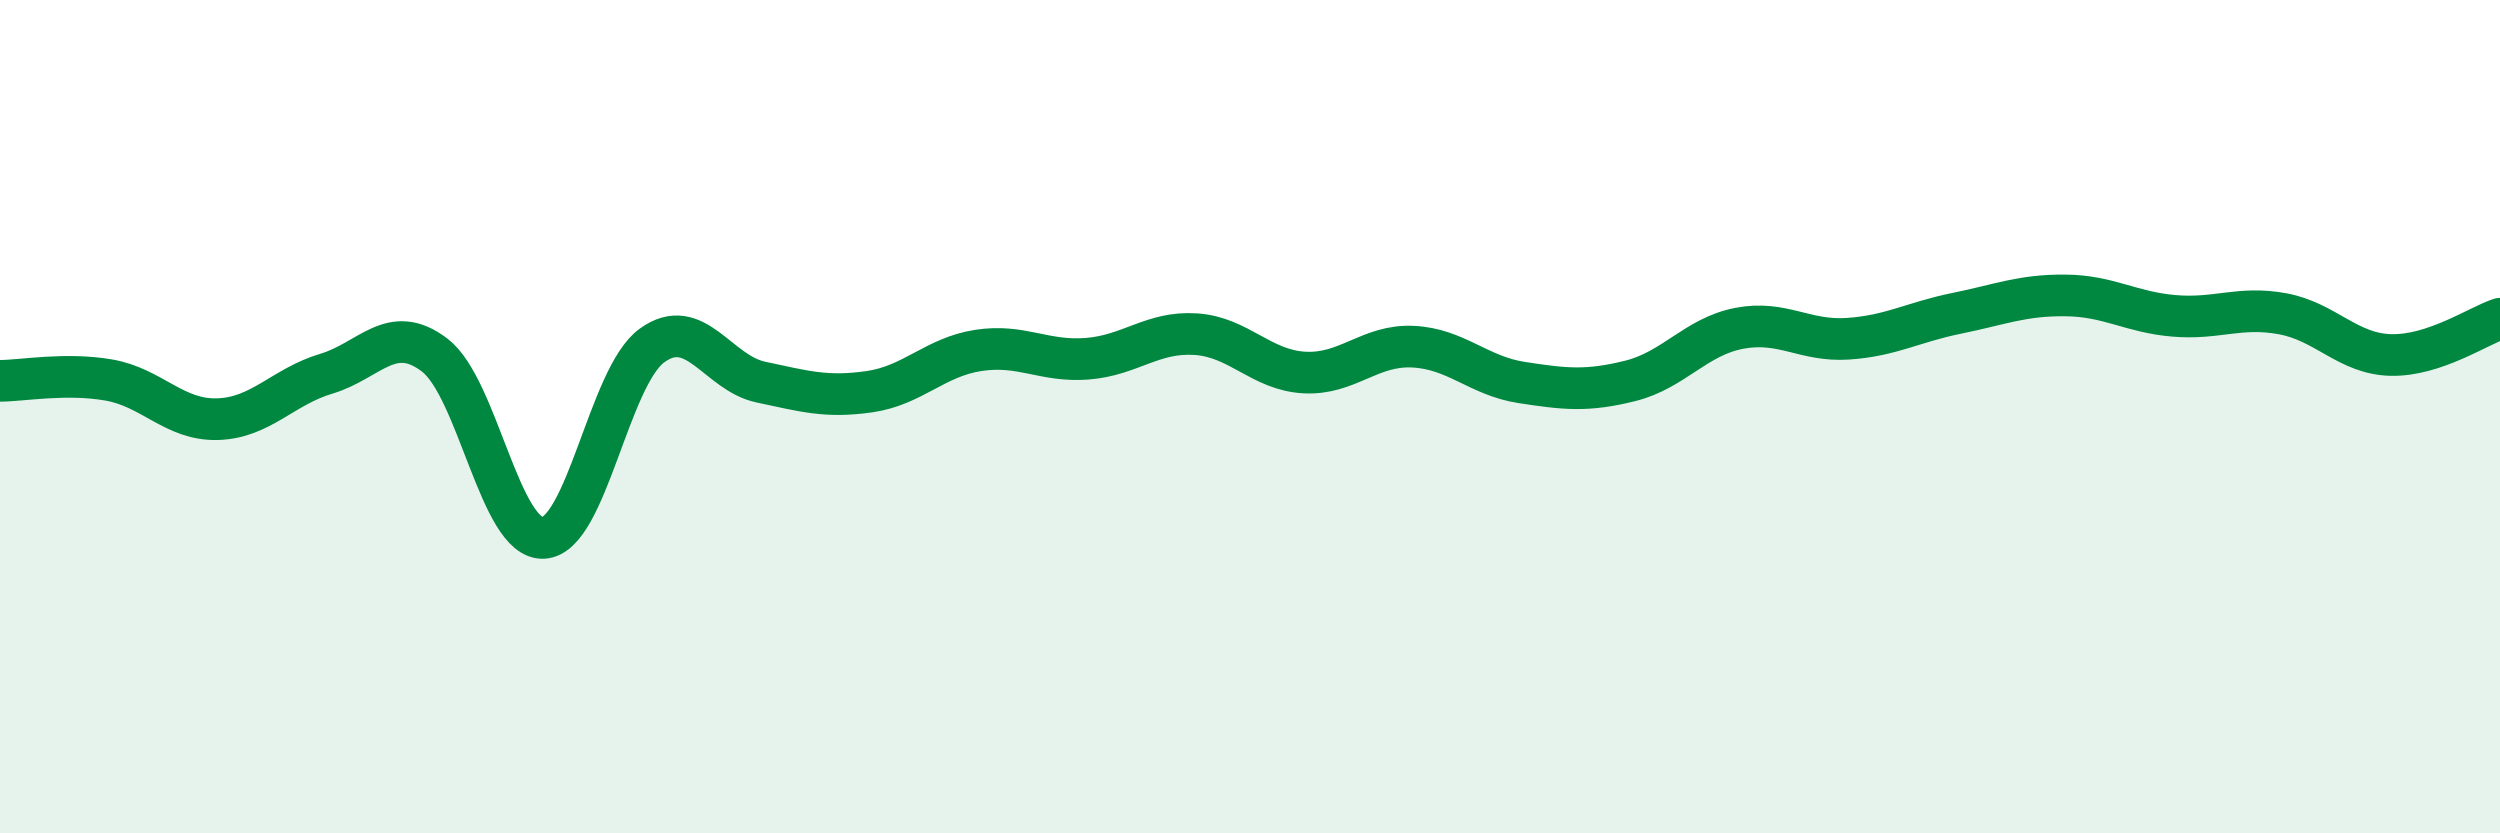
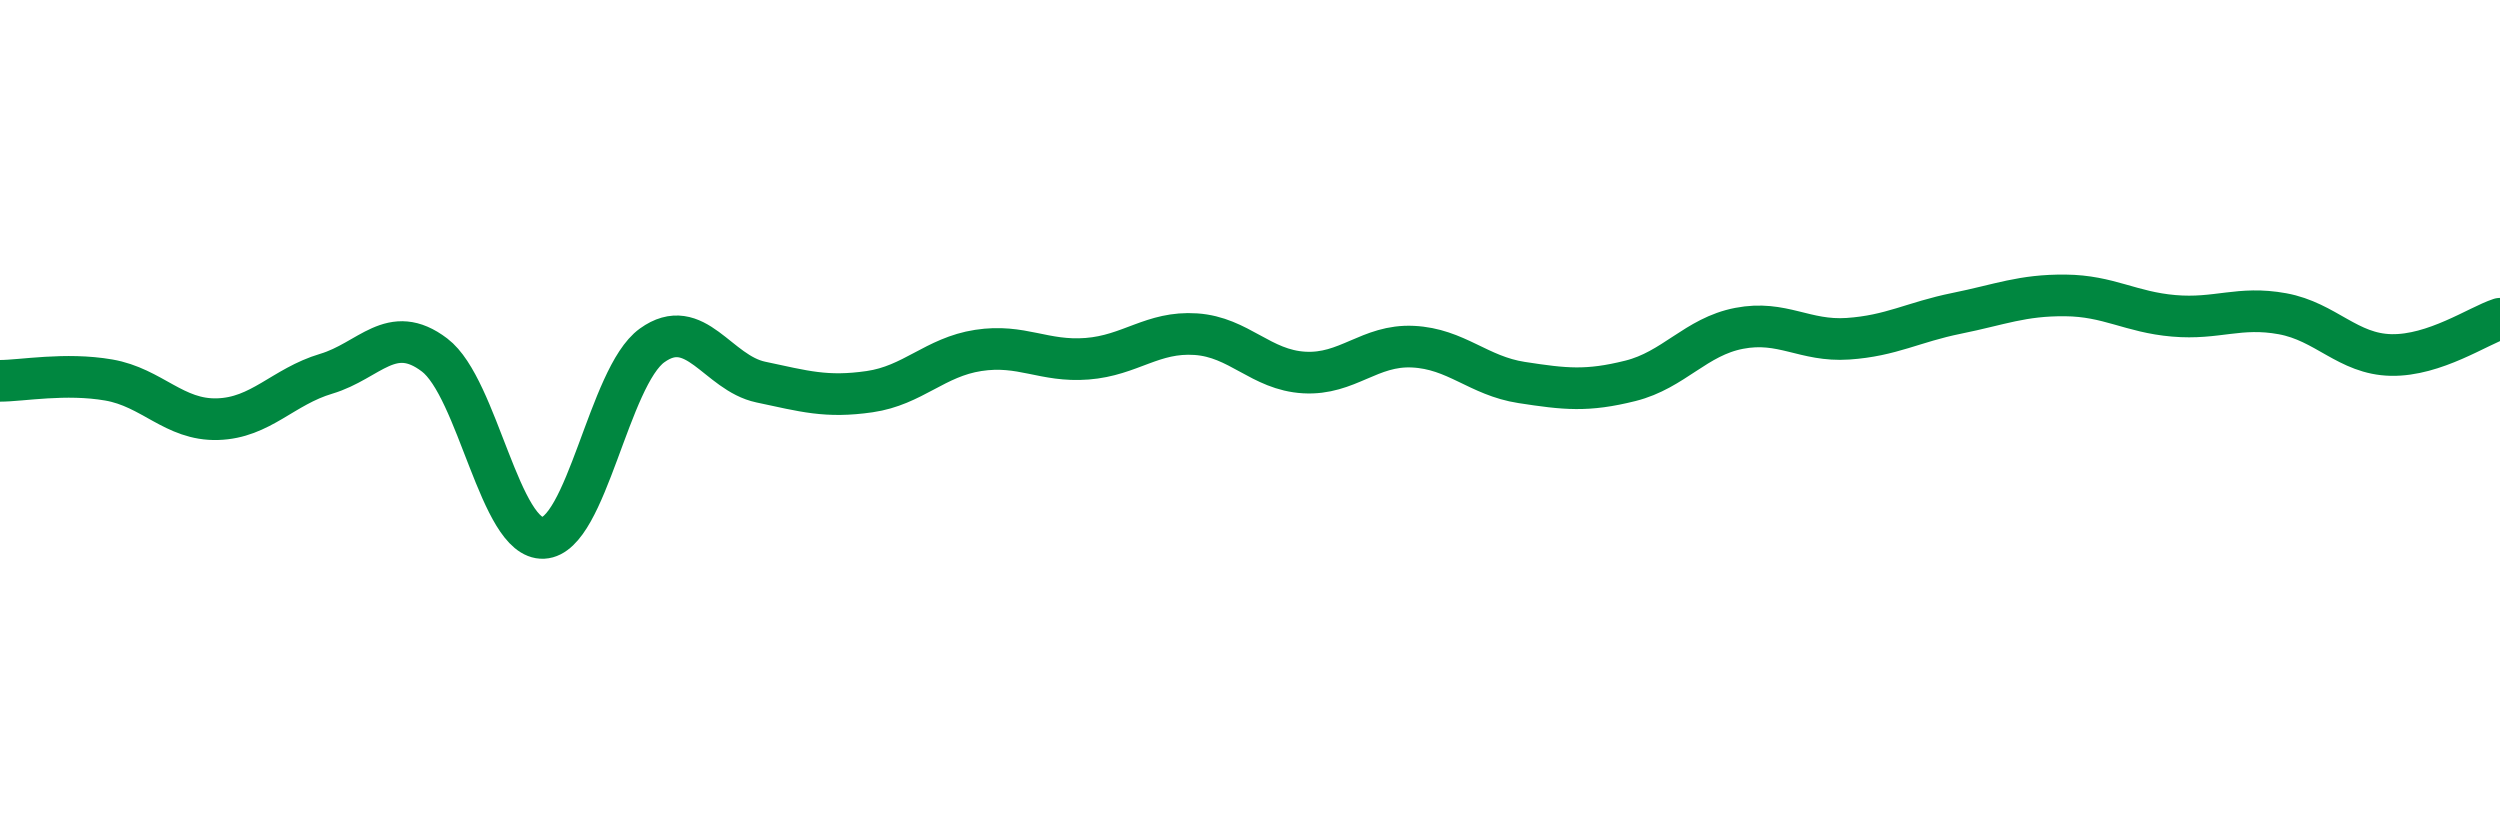
<svg xmlns="http://www.w3.org/2000/svg" width="60" height="20" viewBox="0 0 60 20">
-   <path d="M 0,9.14 C 0.52,9.14 1.57,8.94 2.61,9.12 C 3.65,9.3 4.18,10.09 5.22,10.06 C 6.26,10.03 6.79,9.28 7.83,8.97 C 8.87,8.66 9.39,7.73 10.43,8.52 C 11.47,9.31 12,12.96 13.04,12.91 C 14.08,12.86 14.61,9.04 15.65,8.29 C 16.69,7.54 17.22,8.95 18.26,9.17 C 19.3,9.39 19.83,9.55 20.87,9.4 C 21.91,9.25 22.44,8.57 23.48,8.41 C 24.52,8.25 25.05,8.69 26.09,8.61 C 27.13,8.53 27.66,7.95 28.7,8.02 C 29.74,8.09 30.26,8.88 31.3,8.94 C 32.34,9 32.87,8.27 33.91,8.32 C 34.95,8.37 35.48,9.02 36.52,9.18 C 37.56,9.34 38.09,9.4 39.13,9.14 C 40.17,8.88 40.7,8.08 41.74,7.88 C 42.78,7.68 43.31,8.2 44.35,8.13 C 45.39,8.06 45.92,7.73 46.96,7.52 C 48,7.31 48.53,7.08 49.57,7.09 C 50.61,7.1 51.13,7.49 52.17,7.58 C 53.21,7.67 53.74,7.34 54.78,7.53 C 55.82,7.72 56.35,8.5 57.39,8.52 C 58.43,8.54 59.48,7.82 60,7.65L60 20L0 20Z" fill="#008740" opacity="0.1" stroke-linecap="round" stroke-linejoin="round" />
  <path d="M 0,9.14 C 0.52,9.14 1.57,8.94 2.61,9.12 C 3.65,9.3 4.18,10.09 5.22,10.06 C 6.26,10.03 6.79,9.28 7.83,8.97 C 8.87,8.66 9.39,7.73 10.43,8.52 C 11.47,9.31 12,12.96 13.04,12.91 C 14.08,12.86 14.61,9.04 15.65,8.29 C 16.69,7.54 17.22,8.95 18.26,9.17 C 19.3,9.39 19.83,9.55 20.87,9.4 C 21.91,9.25 22.44,8.57 23.48,8.41 C 24.52,8.25 25.05,8.69 26.09,8.61 C 27.13,8.53 27.66,7.95 28.7,8.02 C 29.74,8.09 30.26,8.88 31.3,8.94 C 32.34,9 32.87,8.27 33.91,8.32 C 34.95,8.37 35.48,9.02 36.52,9.18 C 37.56,9.34 38.09,9.4 39.13,9.14 C 40.17,8.88 40.7,8.08 41.74,7.88 C 42.78,7.68 43.31,8.2 44.35,8.13 C 45.39,8.06 45.92,7.73 46.96,7.52 C 48,7.31 48.53,7.08 49.57,7.09 C 50.61,7.1 51.13,7.49 52.17,7.58 C 53.21,7.67 53.74,7.34 54.78,7.53 C 55.82,7.72 56.35,8.5 57.39,8.52 C 58.43,8.54 59.48,7.82 60,7.65" stroke="#008740" stroke-width="1" fill="none" stroke-linecap="round" stroke-linejoin="round" />
</svg>